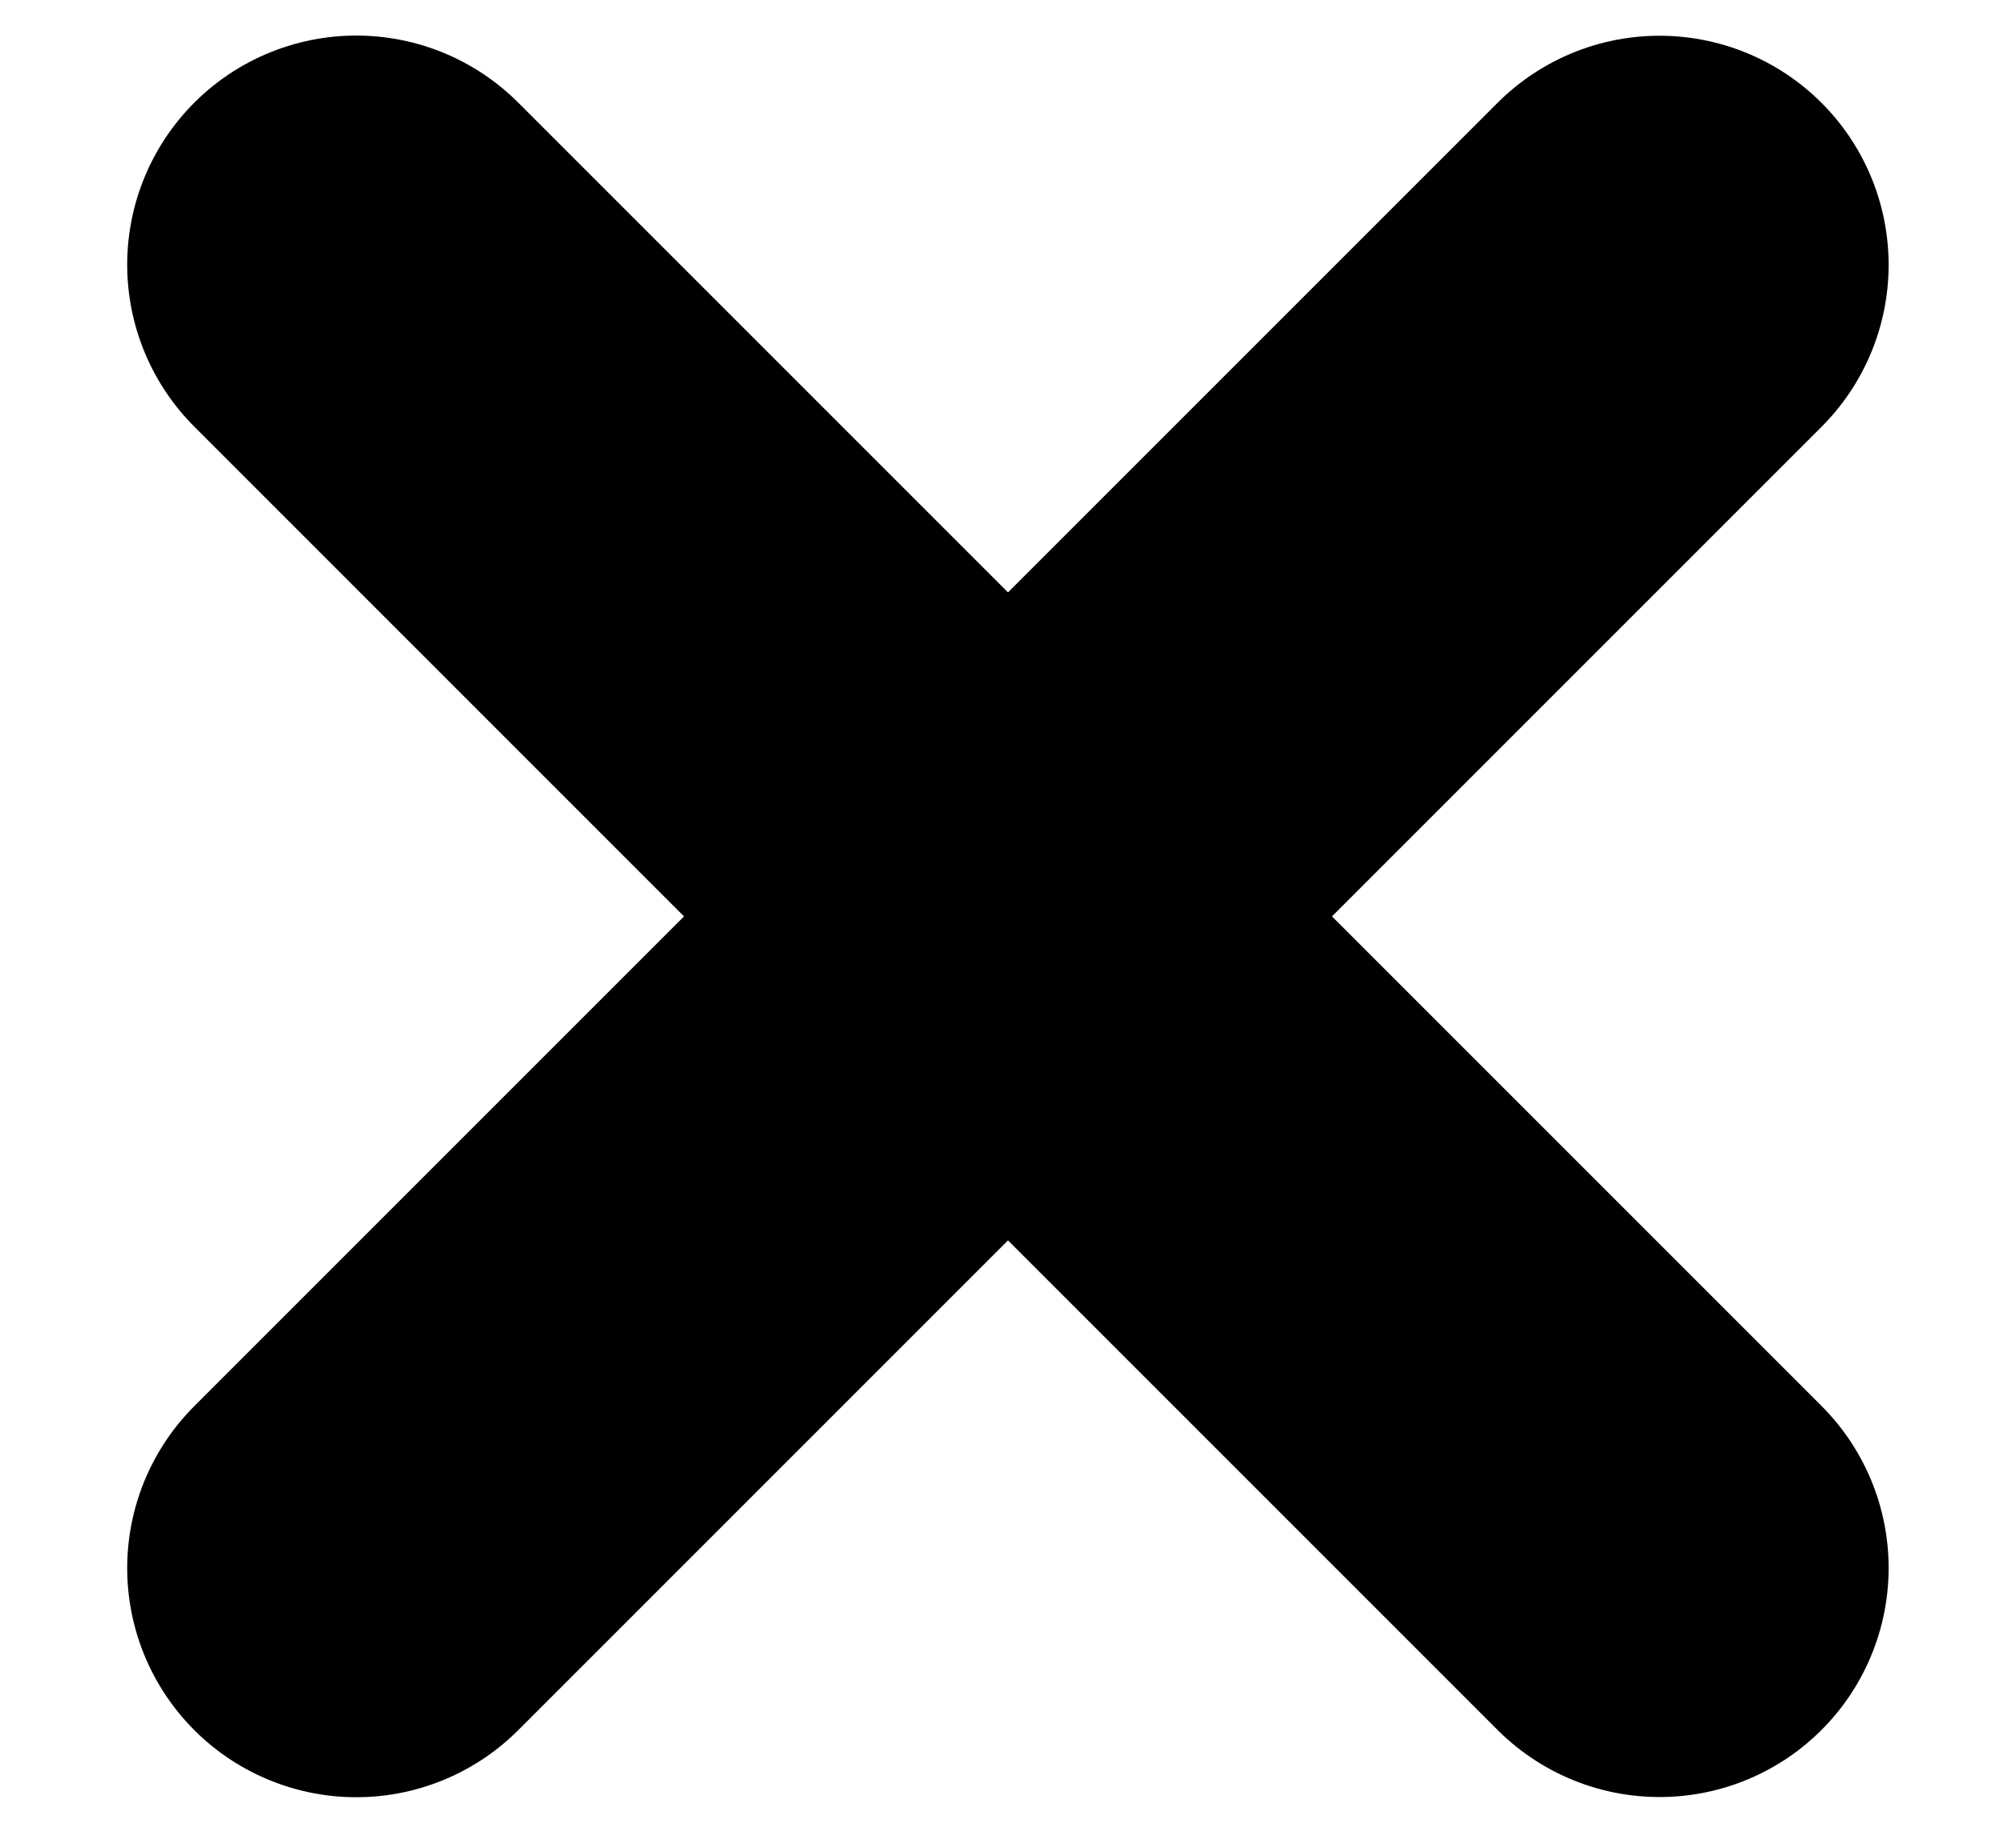
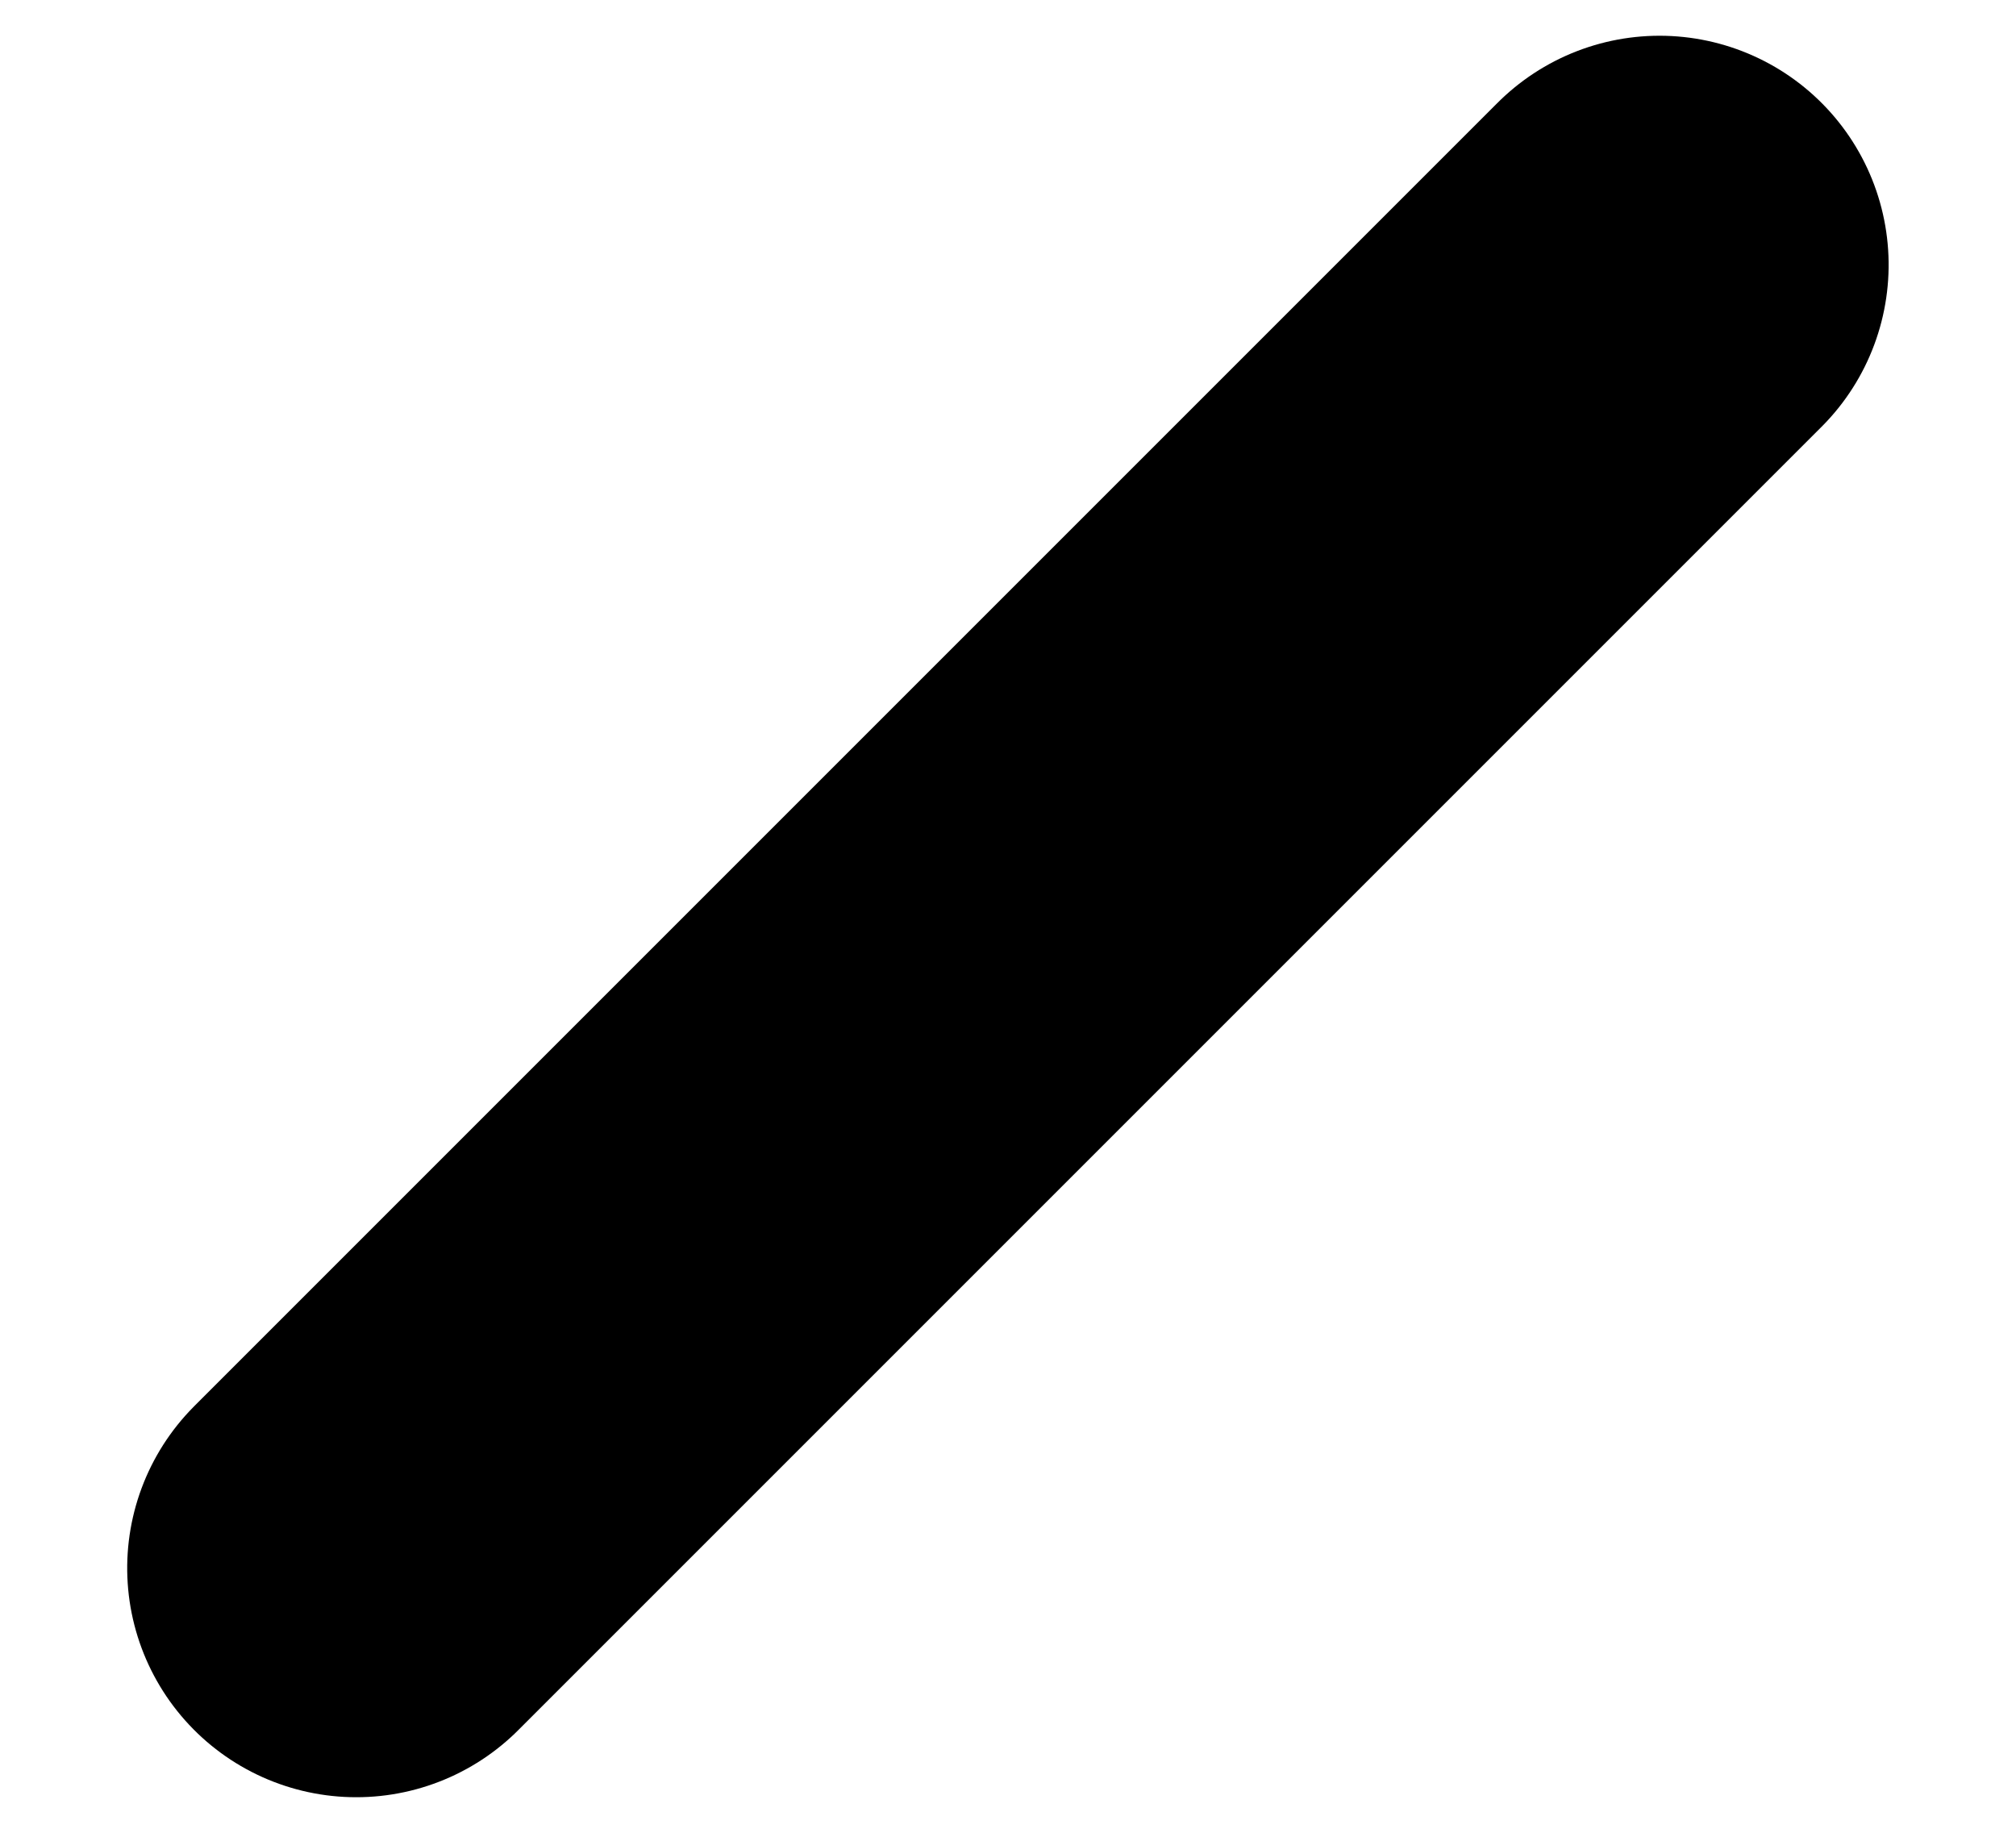
<svg xmlns="http://www.w3.org/2000/svg" height="10" viewBox="0 0 11 10" width="11">
  <g fill="none" fill-rule="evenodd" stroke="#000" stroke-linecap="round" stroke-width="2.5" transform="translate(1.5 1)">
-     <path d="m.444.444 7.111 7.111" />
    <path d="m.444.444 7.111 7.111" transform="matrix(0 -1 1 0 0 8)" />
  </g>
</svg>